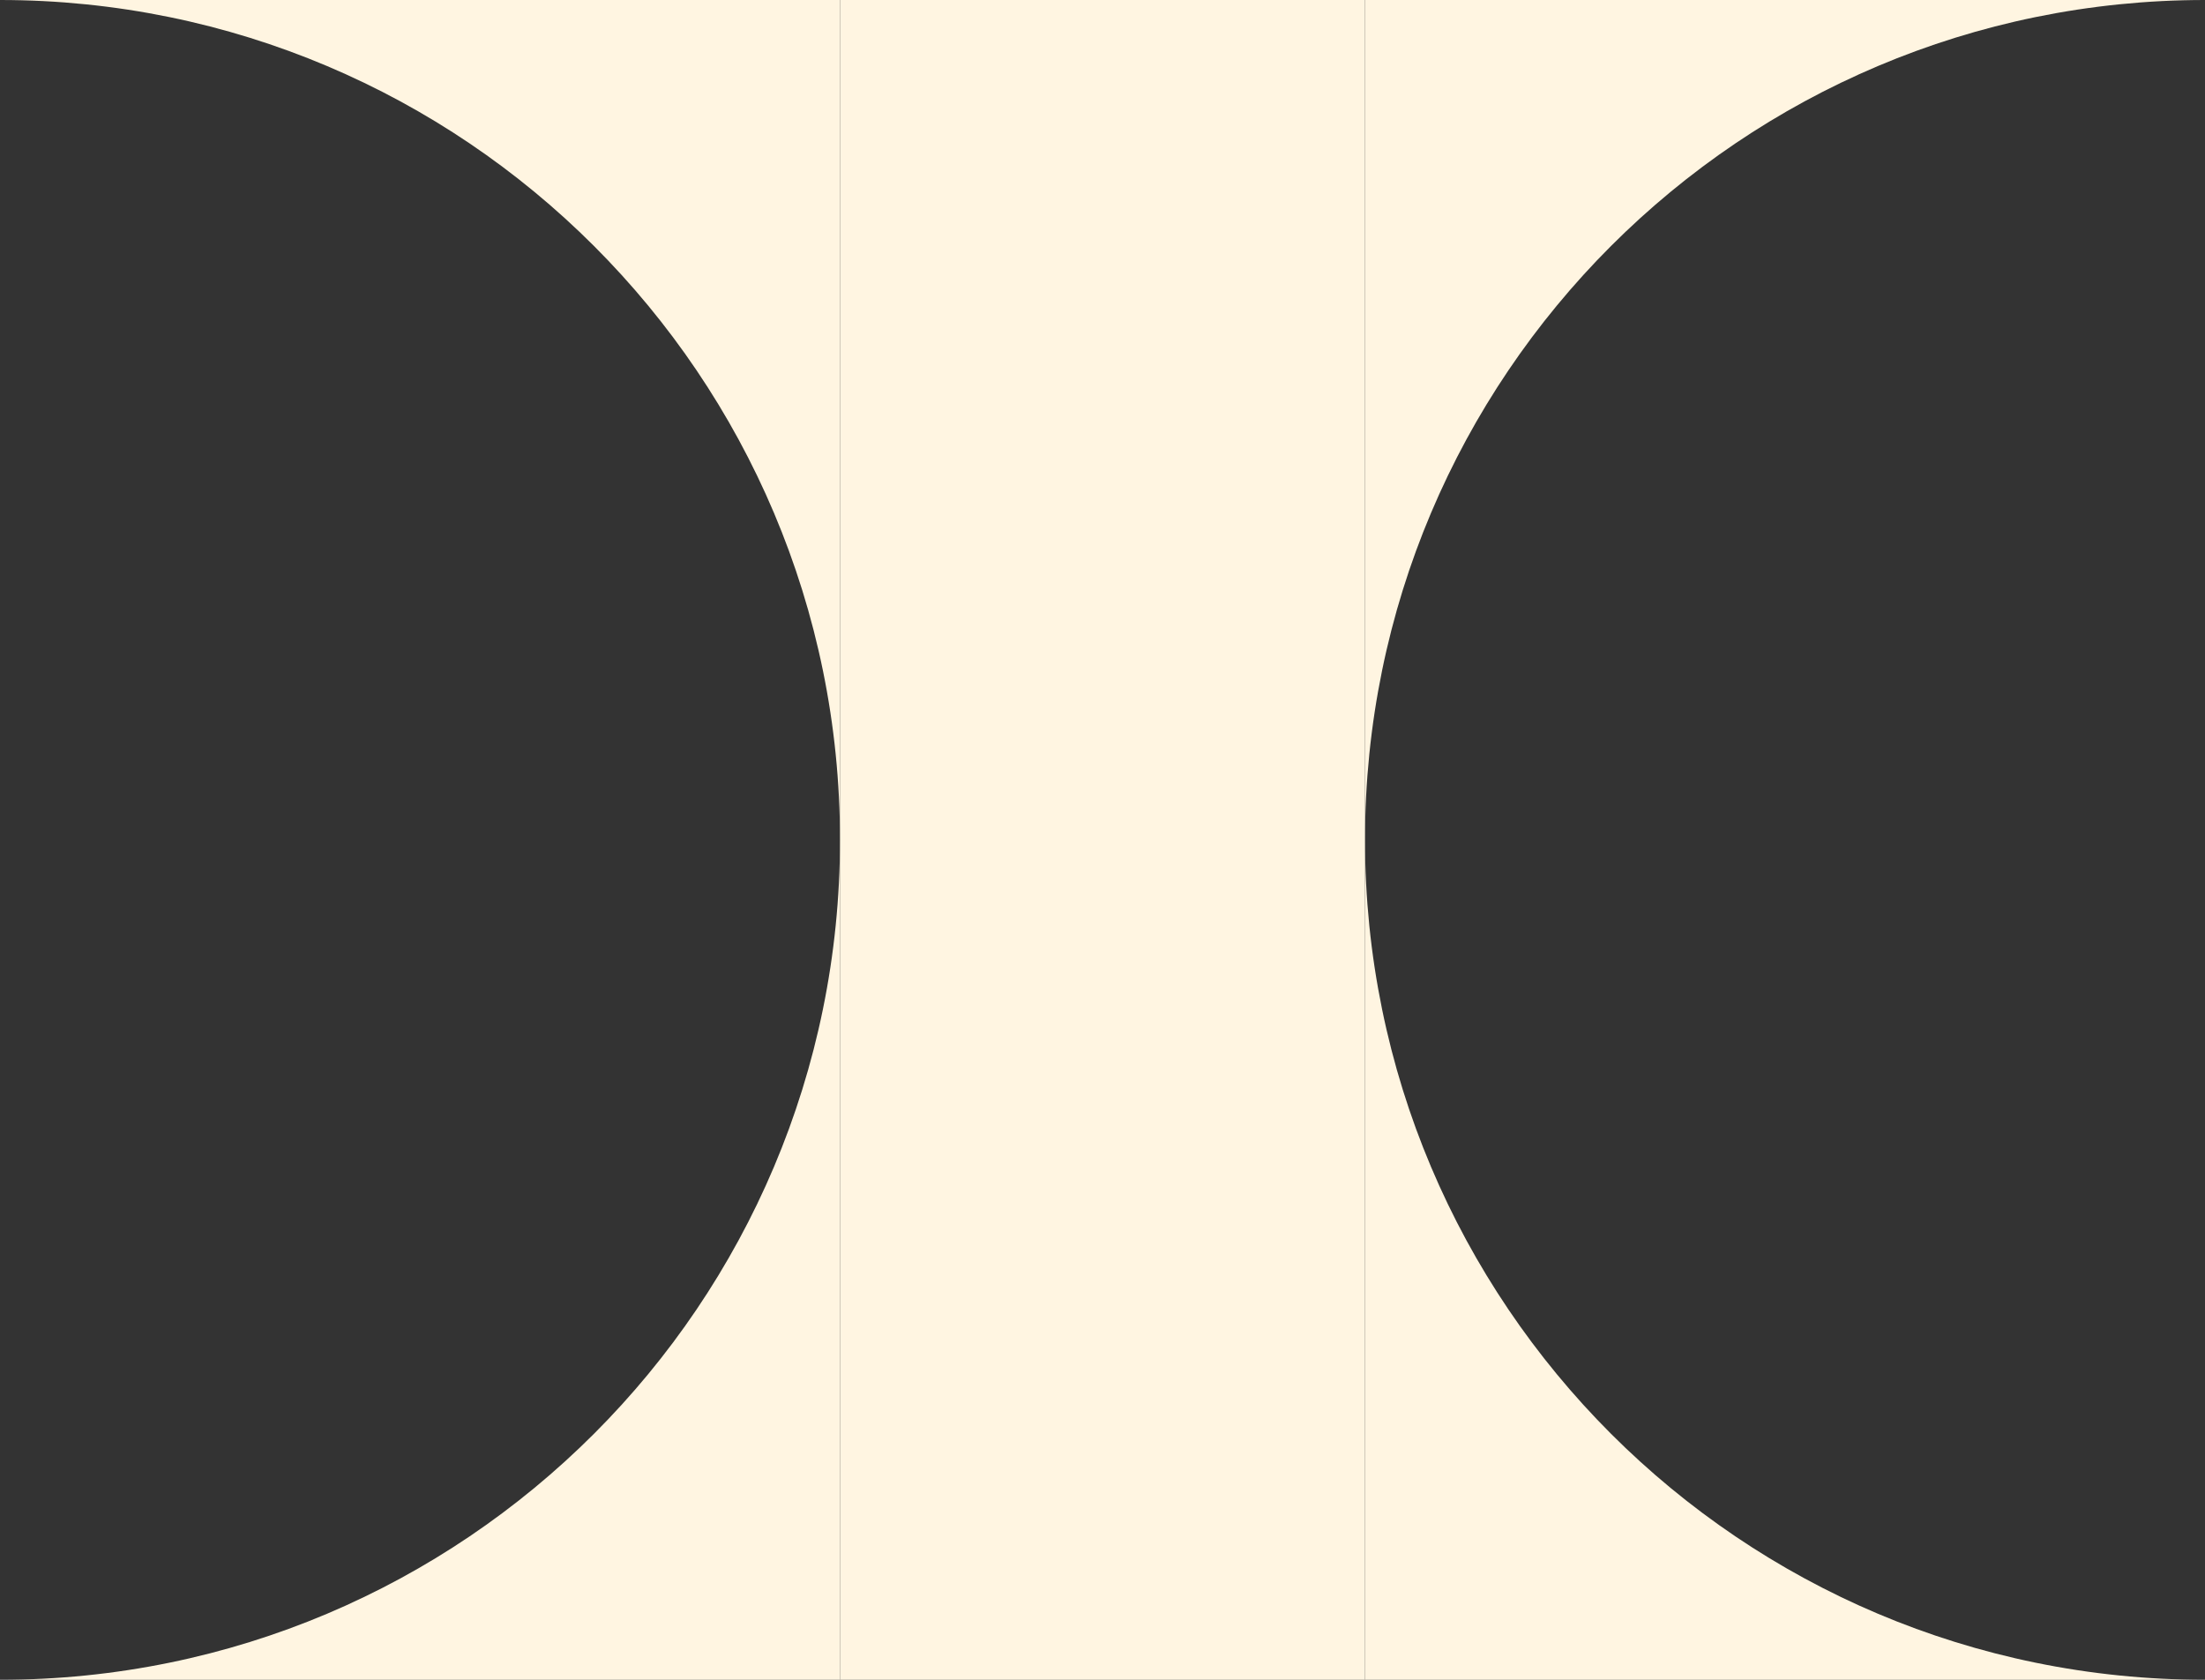
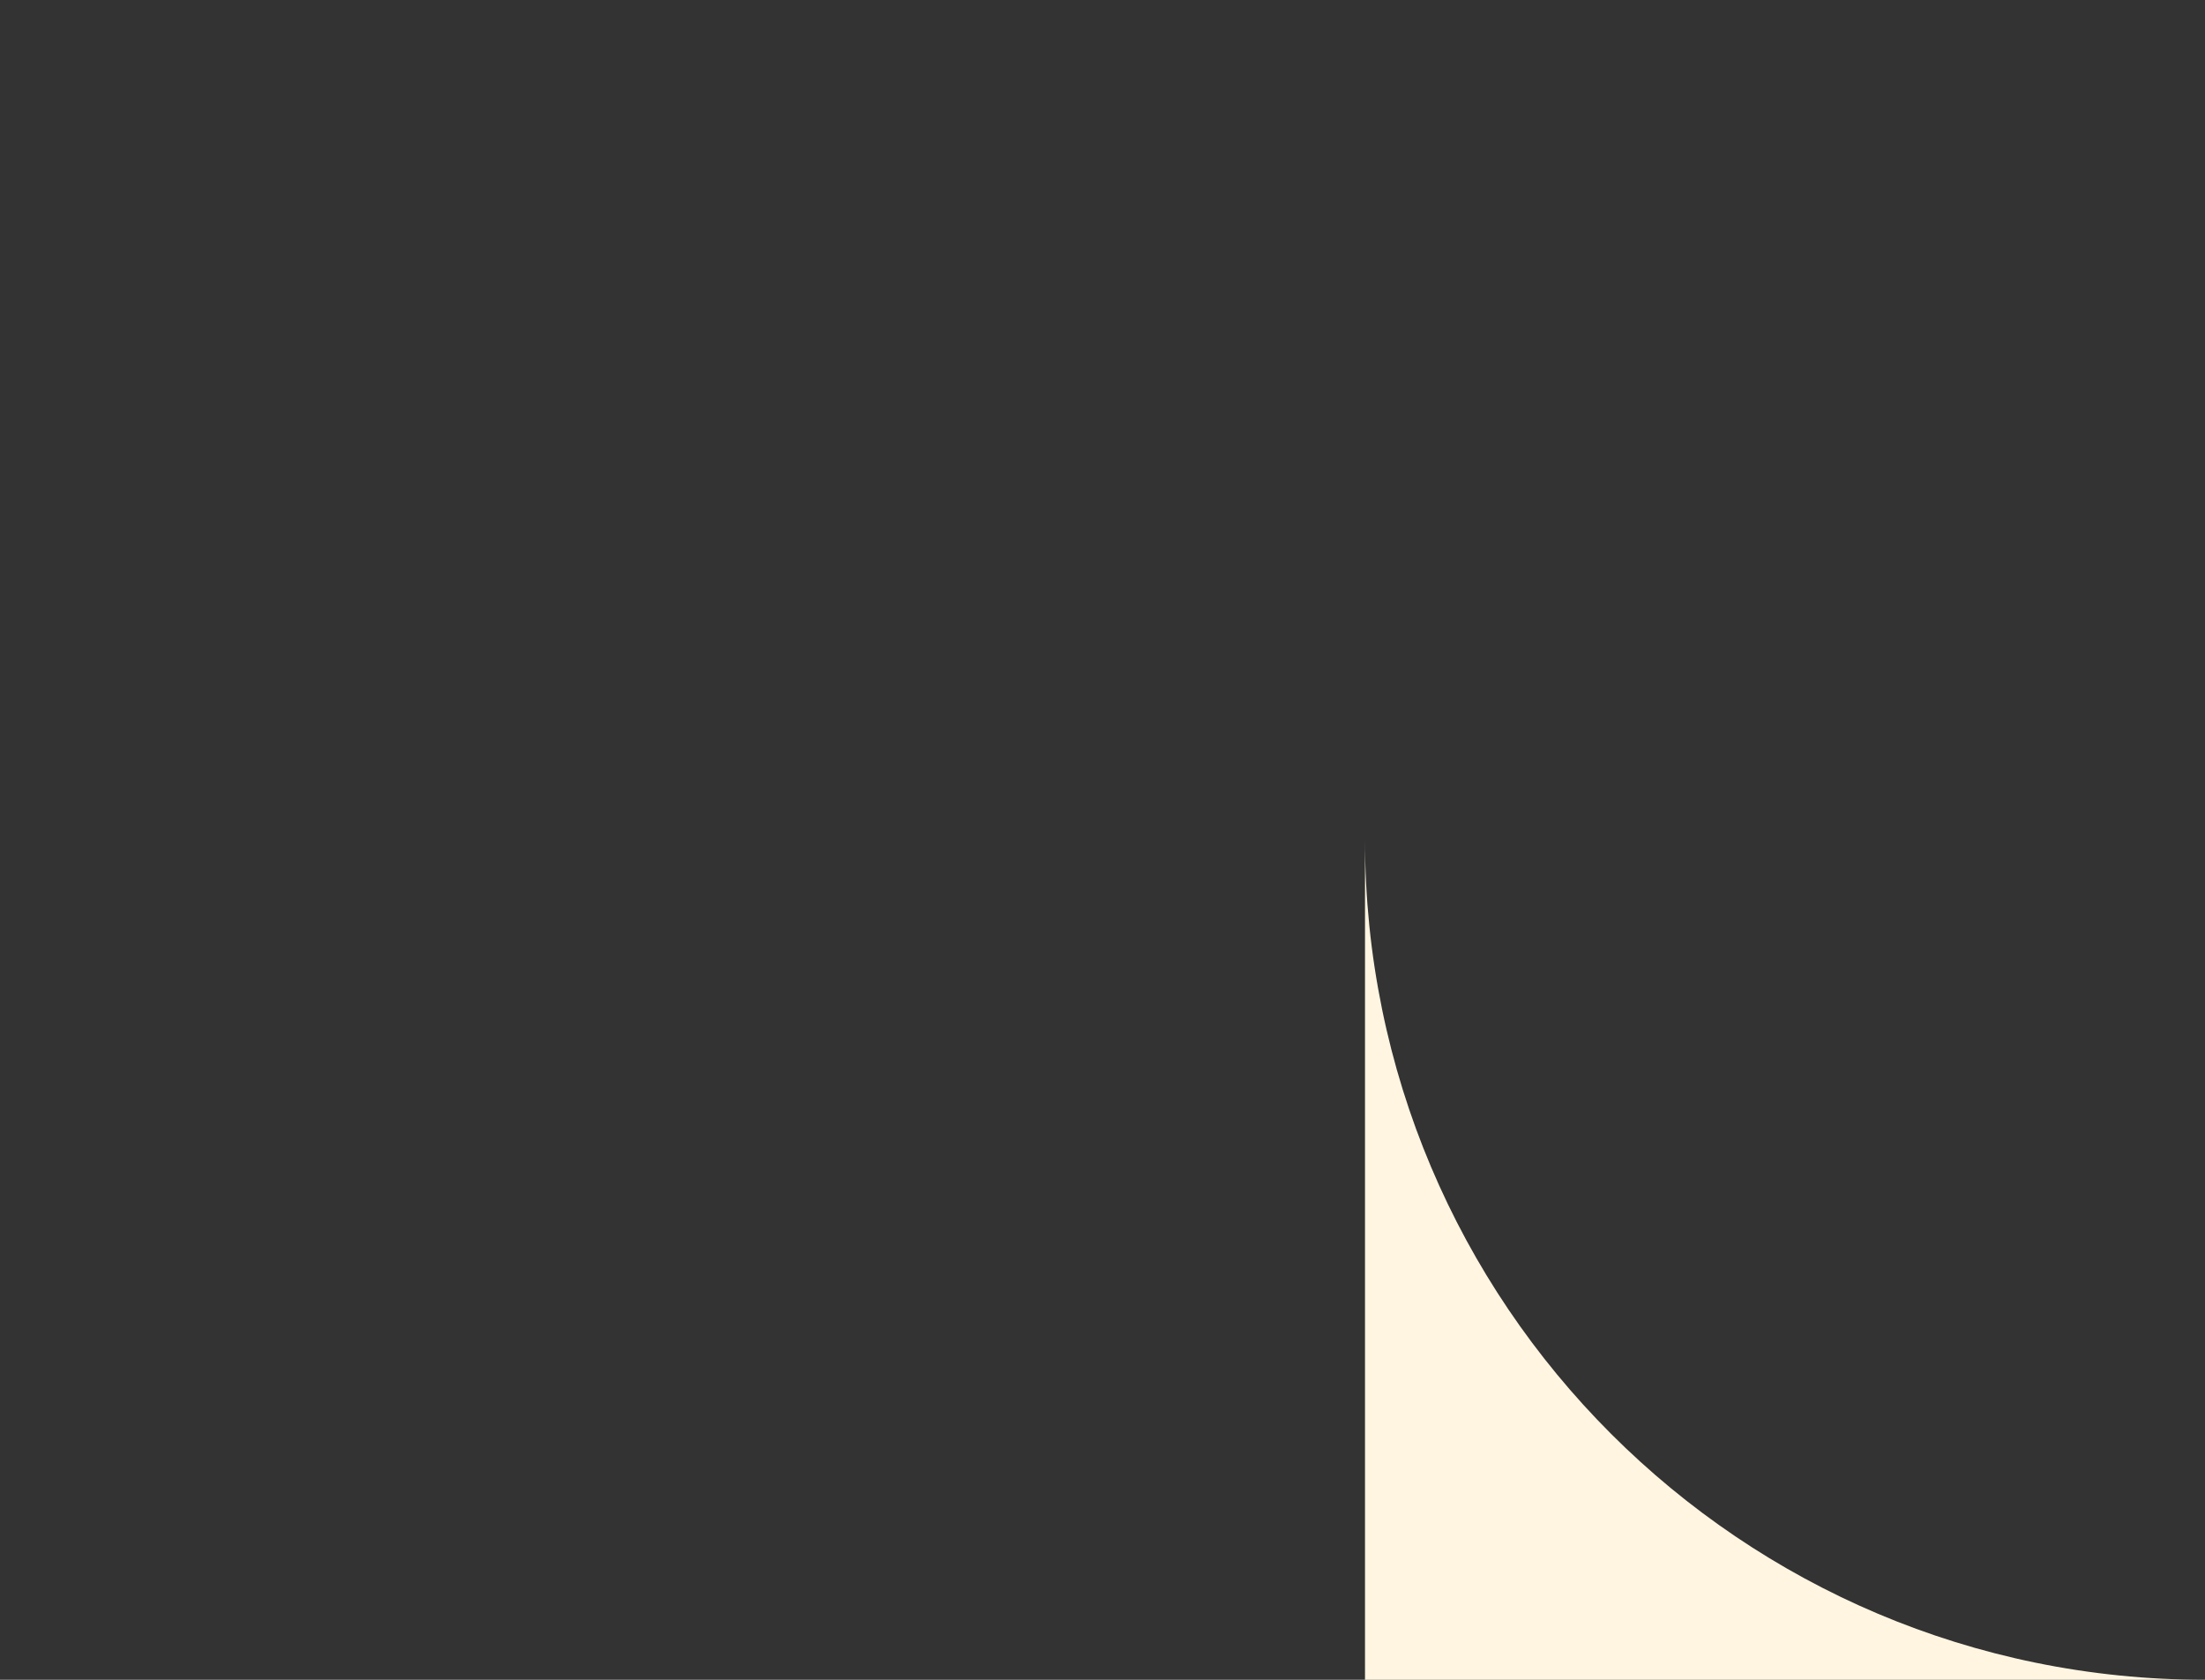
<svg xmlns="http://www.w3.org/2000/svg" width="42" height="32" viewBox="0 0 42 32" fill="none">
  <rect x="0" y="0" width="42" height="32" fill="#333333" stroke="none" />
-   <path d="M16 16C16 7.163 8.837 4.91633e-07 0 0L16 8.9018e-07L16 16Z" fill="#FFF5E1" />
  <path d="M26 16C26 24.837 33.163 32 42 32L26 32L26 16Z" fill="#FFF5E1" />
-   <path d="M-6.99382e-07 32C8.837 32 16 24.837 16 16L16 32L-6.99382e-07 32Z" fill="#FFF5E1" />
-   <path d="M42 2.09815e-06C33.163 9.39373e-07 26 7.163 26 16L26 0L42 2.09815e-06Z" fill="#FFF5E1" />
-   <rect x="26" width="32" height="10" transform="rotate(90 26 0)" fill="#FFF5E1" />
</svg>